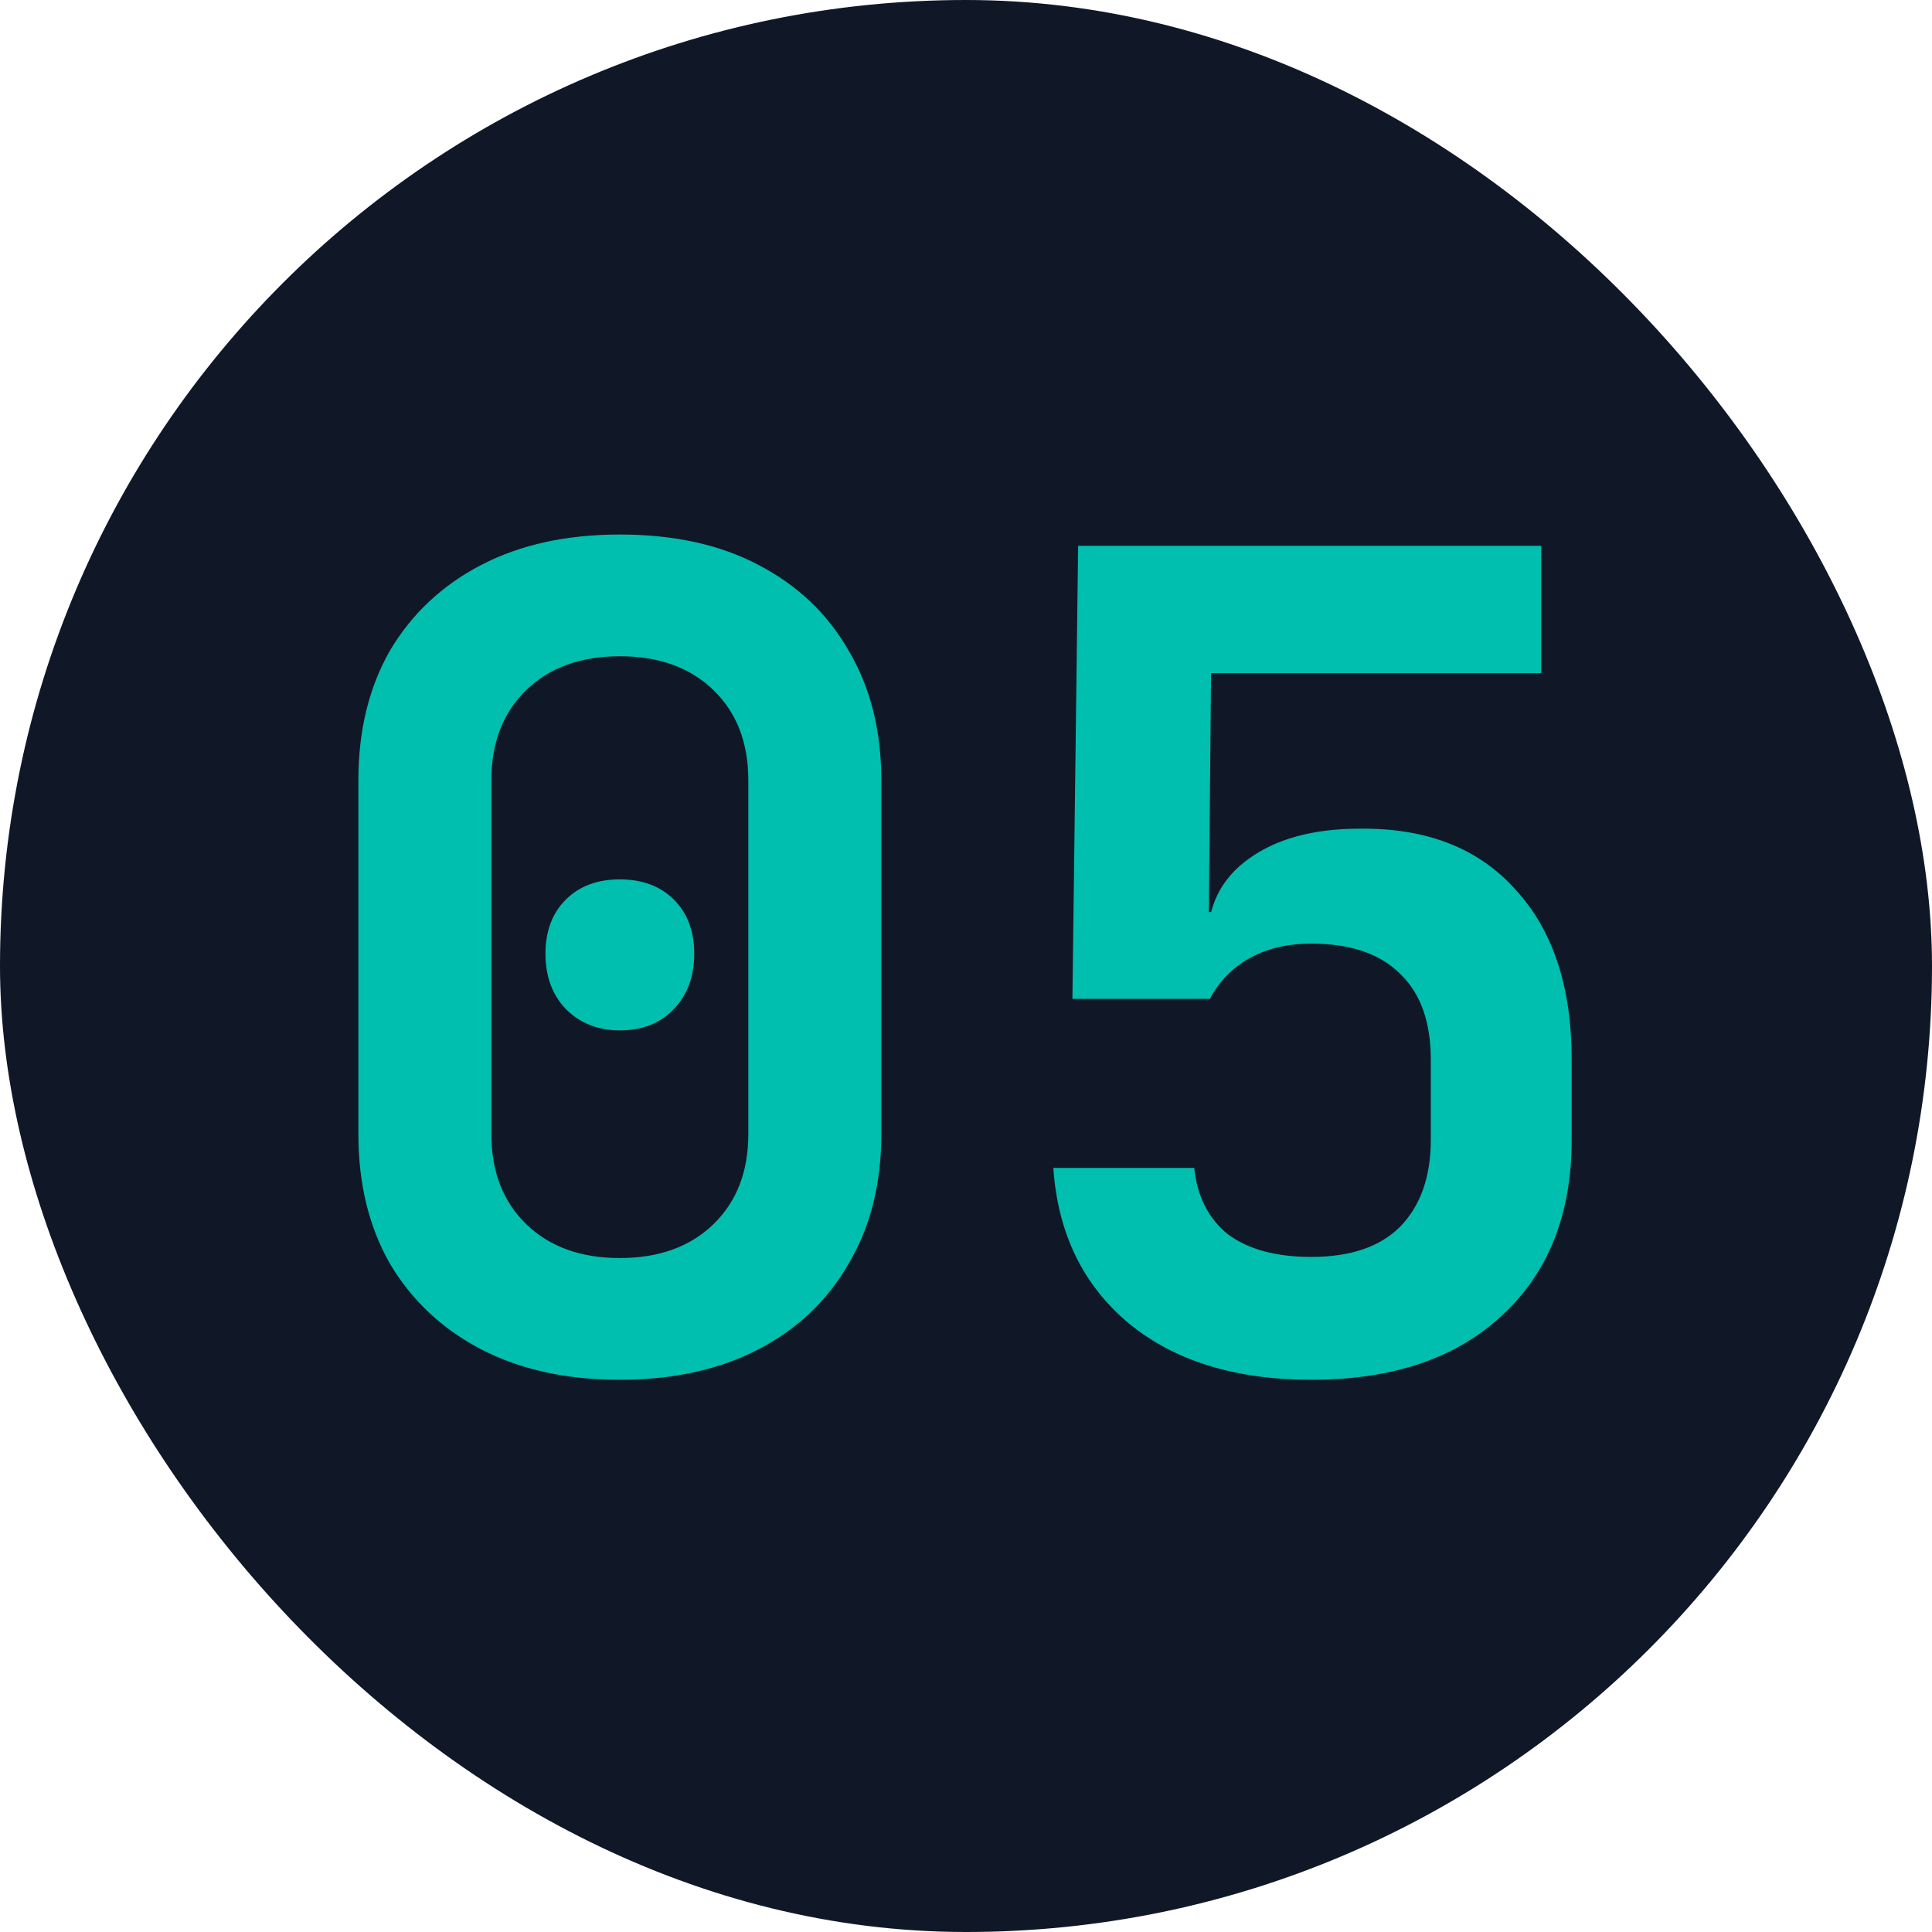
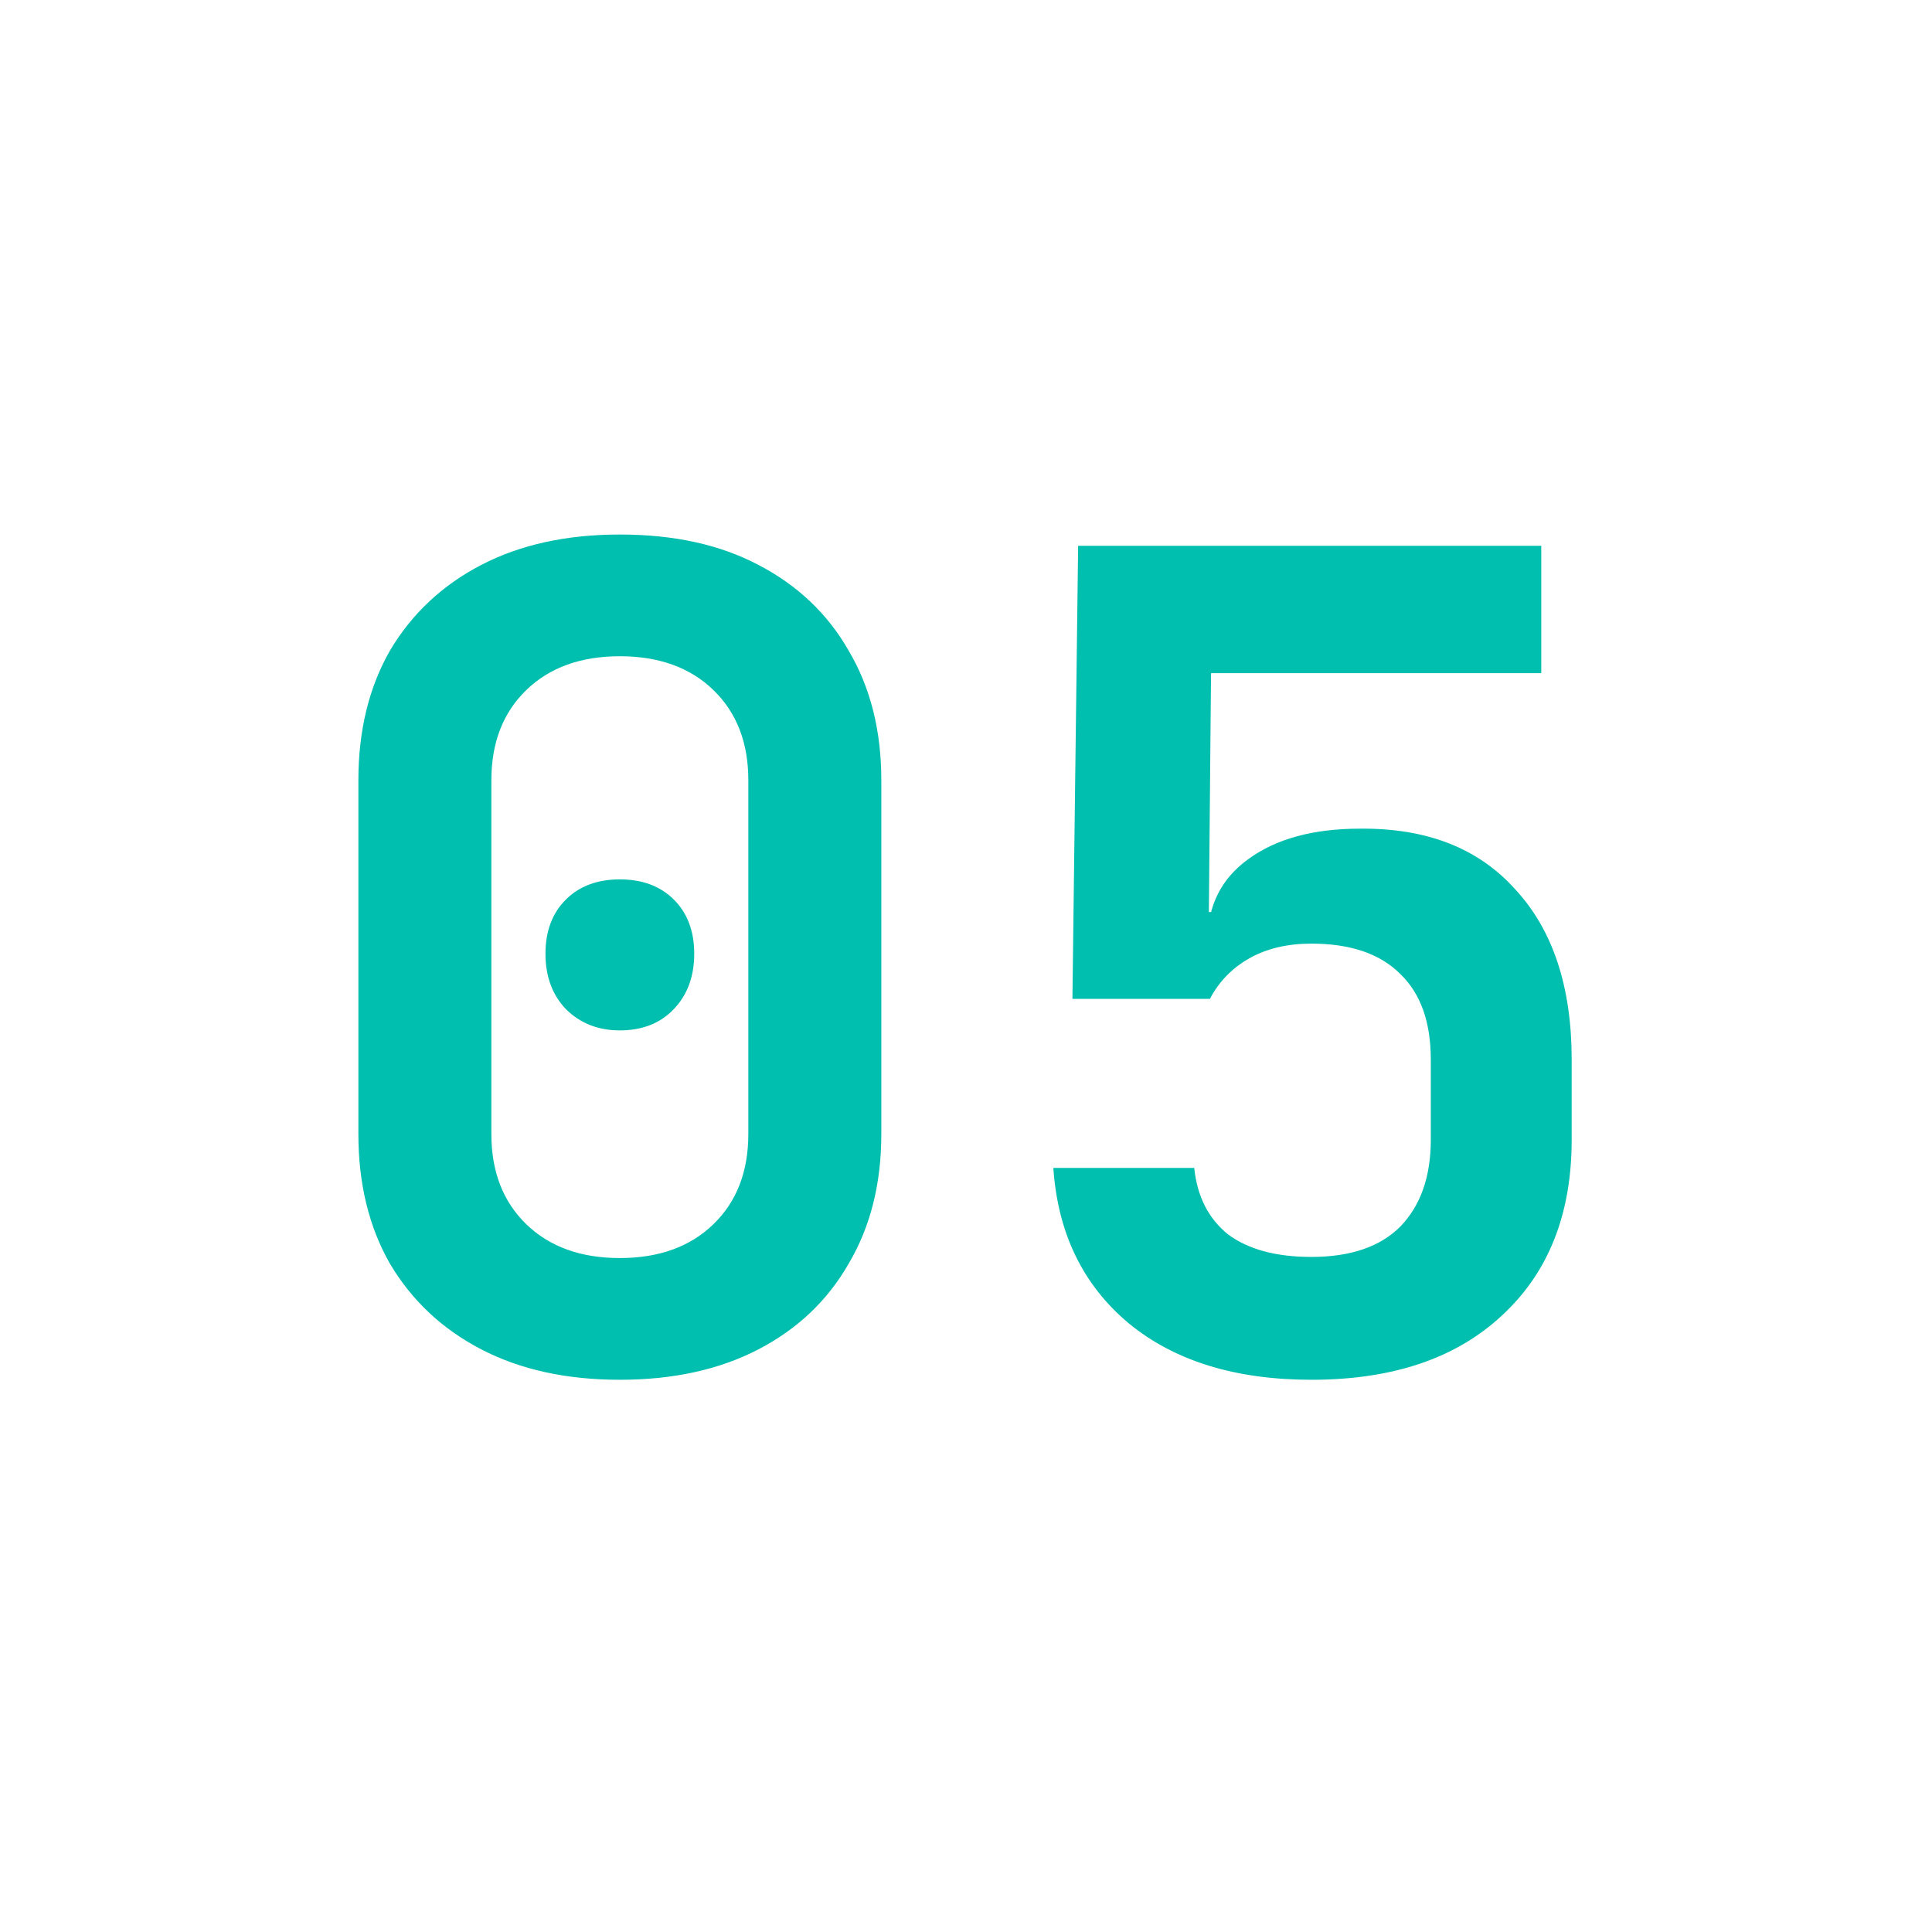
<svg xmlns="http://www.w3.org/2000/svg" width="24" height="24" viewBox="0 0 24 24" fill="none">
-   <rect width="24" height="24" rx="12" fill="#101828" />
  <path d="M7.7 17.14C7.037 17.14 6.463 17.014 5.978 16.762C5.493 16.51 5.115 16.155 4.844 15.698C4.583 15.241 4.452 14.704 4.452 14.088V9.692C4.452 9.076 4.583 8.539 4.844 8.082C5.115 7.625 5.493 7.27 5.978 7.018C6.463 6.766 7.037 6.64 7.7 6.64C8.372 6.64 8.946 6.766 9.422 7.018C9.907 7.27 10.281 7.625 10.542 8.082C10.813 8.539 10.948 9.076 10.948 9.692V14.088C10.948 14.704 10.813 15.241 10.542 15.698C10.281 16.155 9.907 16.51 9.422 16.762C8.937 17.014 8.363 17.14 7.7 17.14ZM7.7 15.628C8.185 15.628 8.573 15.488 8.862 15.208C9.151 14.928 9.296 14.555 9.296 14.088V9.692C9.296 9.225 9.151 8.852 8.862 8.572C8.573 8.292 8.185 8.152 7.7 8.152C7.215 8.152 6.827 8.292 6.538 8.572C6.249 8.852 6.104 9.225 6.104 9.692V14.088C6.104 14.555 6.249 14.928 6.538 15.208C6.827 15.488 7.215 15.628 7.7 15.628ZM7.7 12.8C7.429 12.8 7.205 12.711 7.028 12.534C6.86 12.357 6.776 12.128 6.776 11.848C6.776 11.568 6.86 11.344 7.028 11.176C7.196 11.008 7.42 10.924 7.7 10.924C7.98 10.924 8.204 11.008 8.372 11.176C8.54 11.344 8.624 11.568 8.624 11.848C8.624 12.128 8.54 12.357 8.372 12.534C8.204 12.711 7.98 12.8 7.7 12.8ZM16.291 17.14C15.348 17.14 14.592 16.907 14.023 16.44C13.453 15.964 13.14 15.32 13.085 14.508H14.835C14.872 14.863 15.012 15.138 15.255 15.334C15.507 15.521 15.852 15.614 16.291 15.614C16.776 15.614 17.145 15.488 17.396 15.236C17.648 14.975 17.774 14.615 17.774 14.158V13.164C17.774 12.697 17.648 12.343 17.396 12.1C17.145 11.848 16.776 11.722 16.291 11.722C15.992 11.722 15.735 11.783 15.521 11.904C15.306 12.025 15.143 12.193 15.03 12.408H13.322L13.393 6.78H19.146V8.362H15.044L15.017 11.33H15.422L15.002 11.68C15.002 11.251 15.171 10.915 15.507 10.672C15.852 10.42 16.314 10.294 16.892 10.294C17.723 10.285 18.367 10.537 18.825 11.05C19.291 11.554 19.524 12.259 19.524 13.164V14.158C19.524 15.082 19.235 15.81 18.657 16.342C18.087 16.874 17.299 17.14 16.291 17.14Z" fill="#00BFAE" />
</svg>